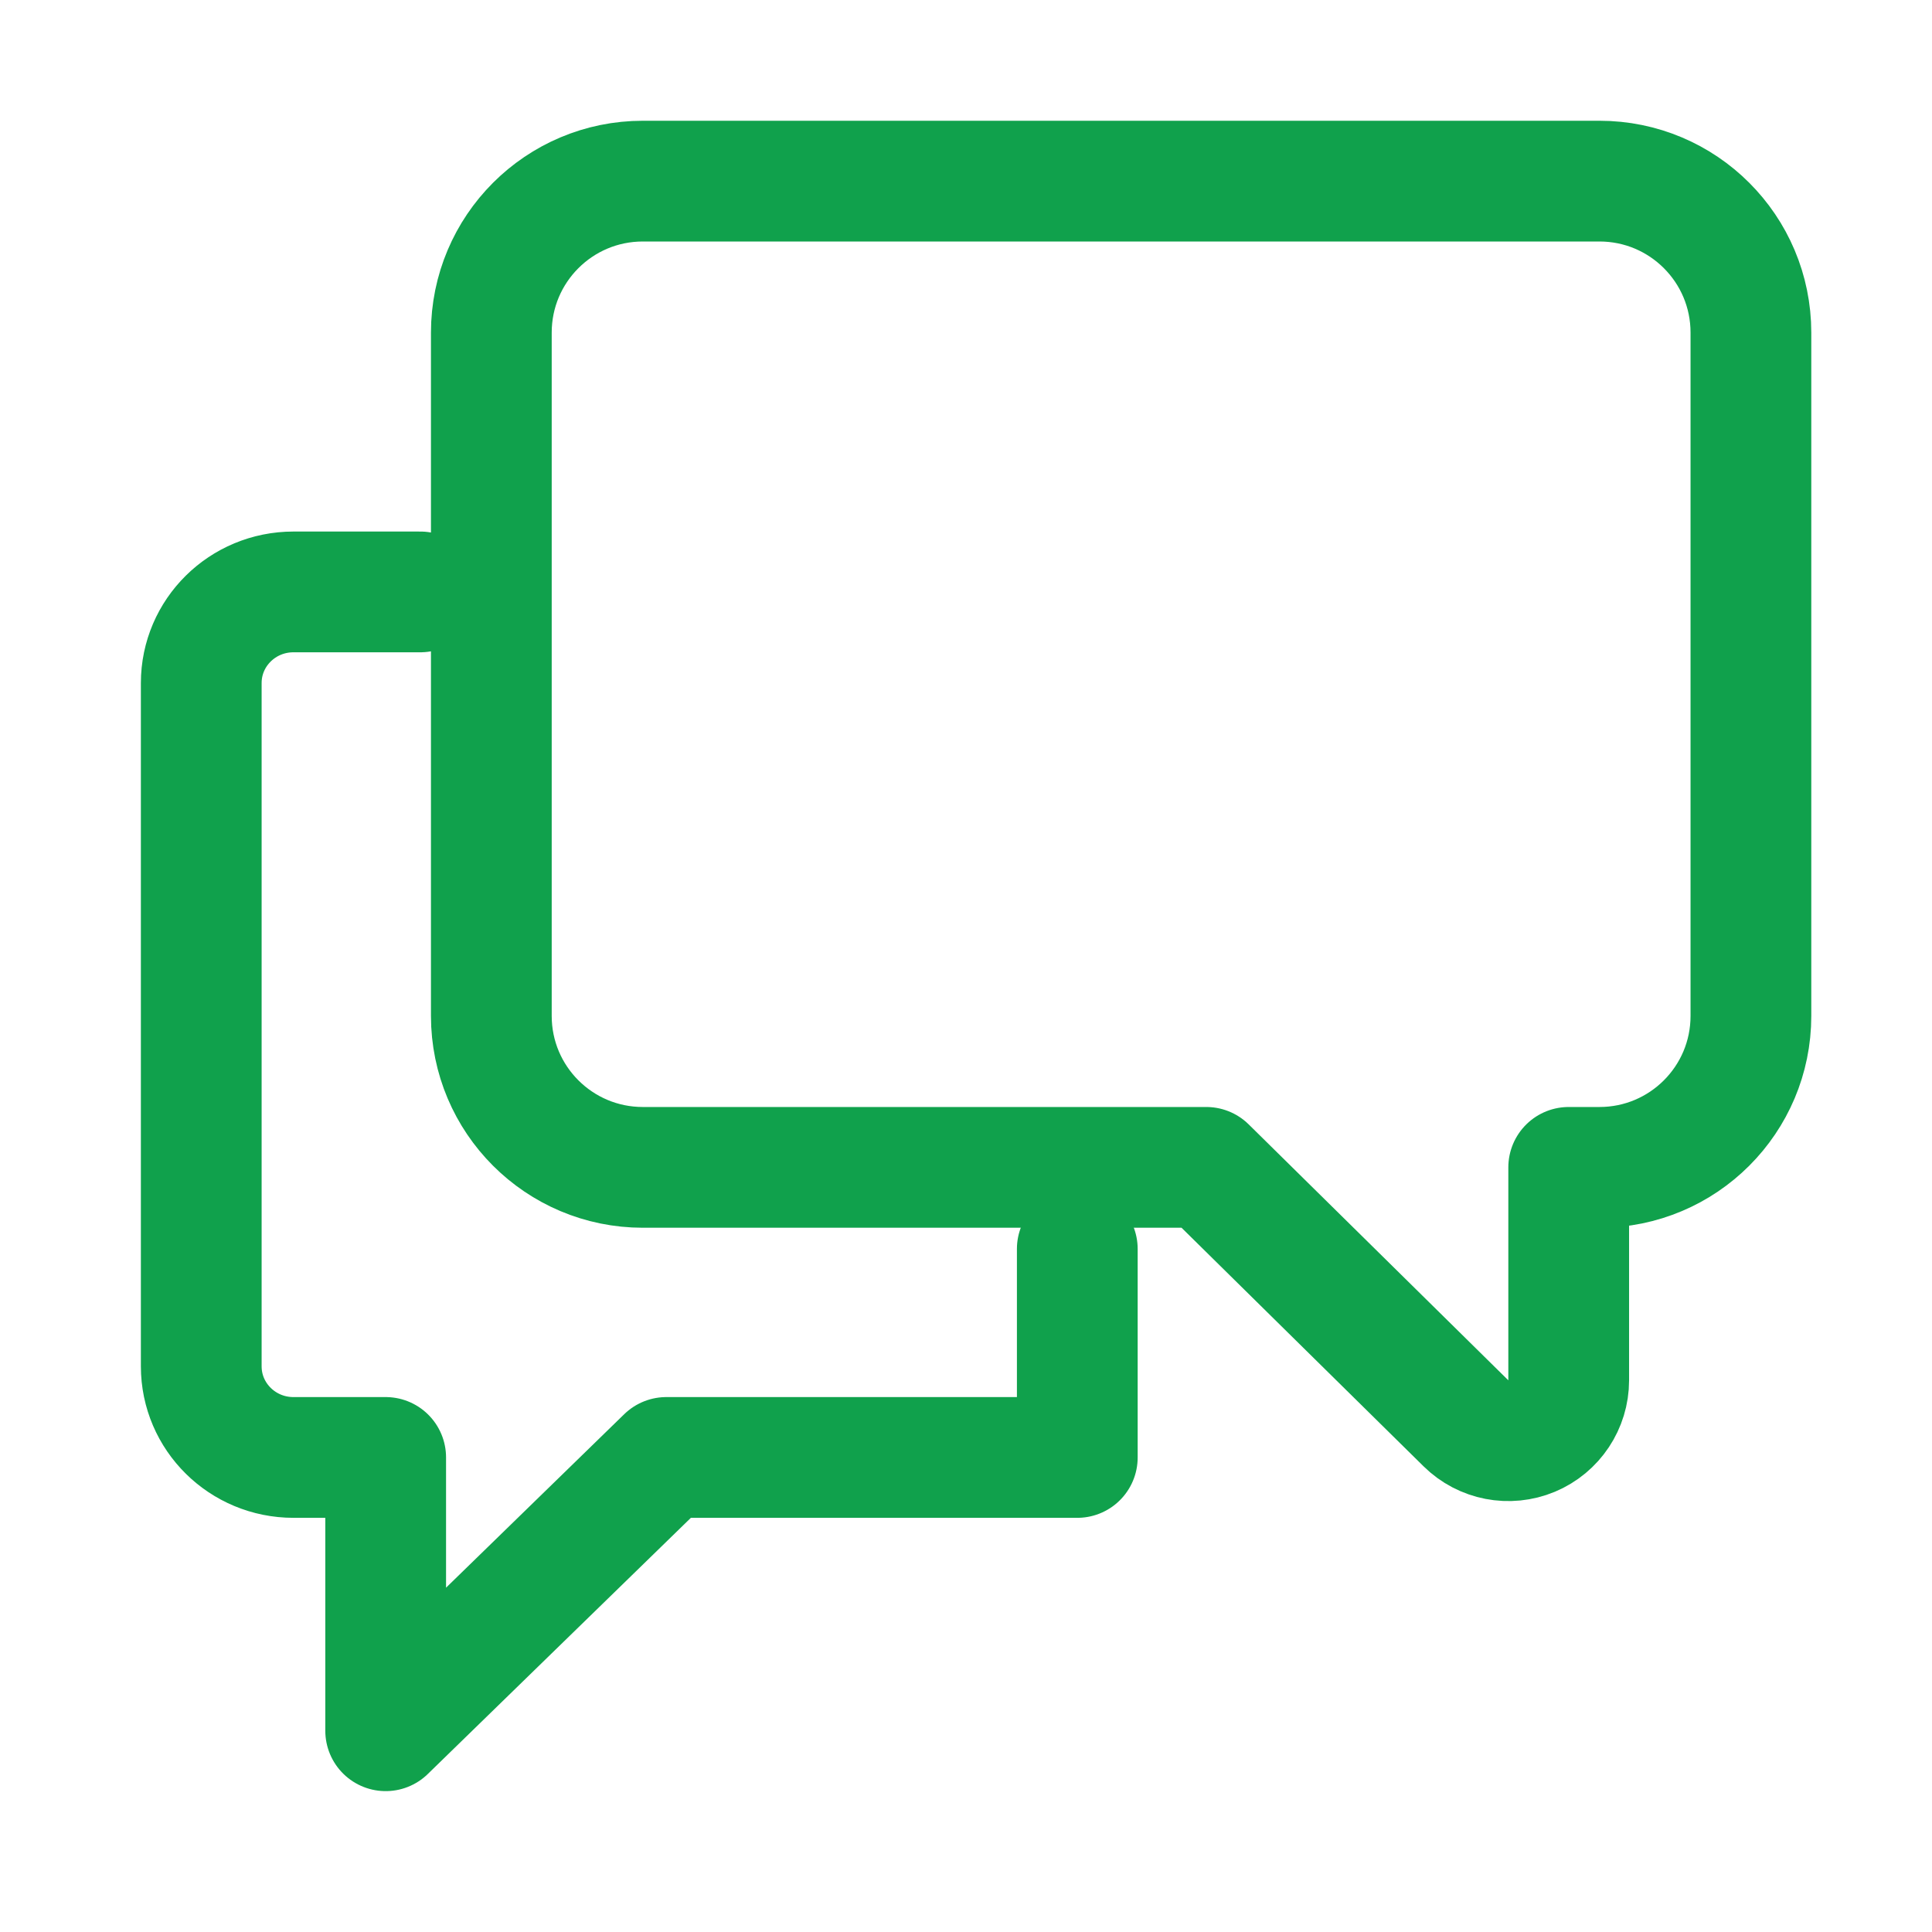
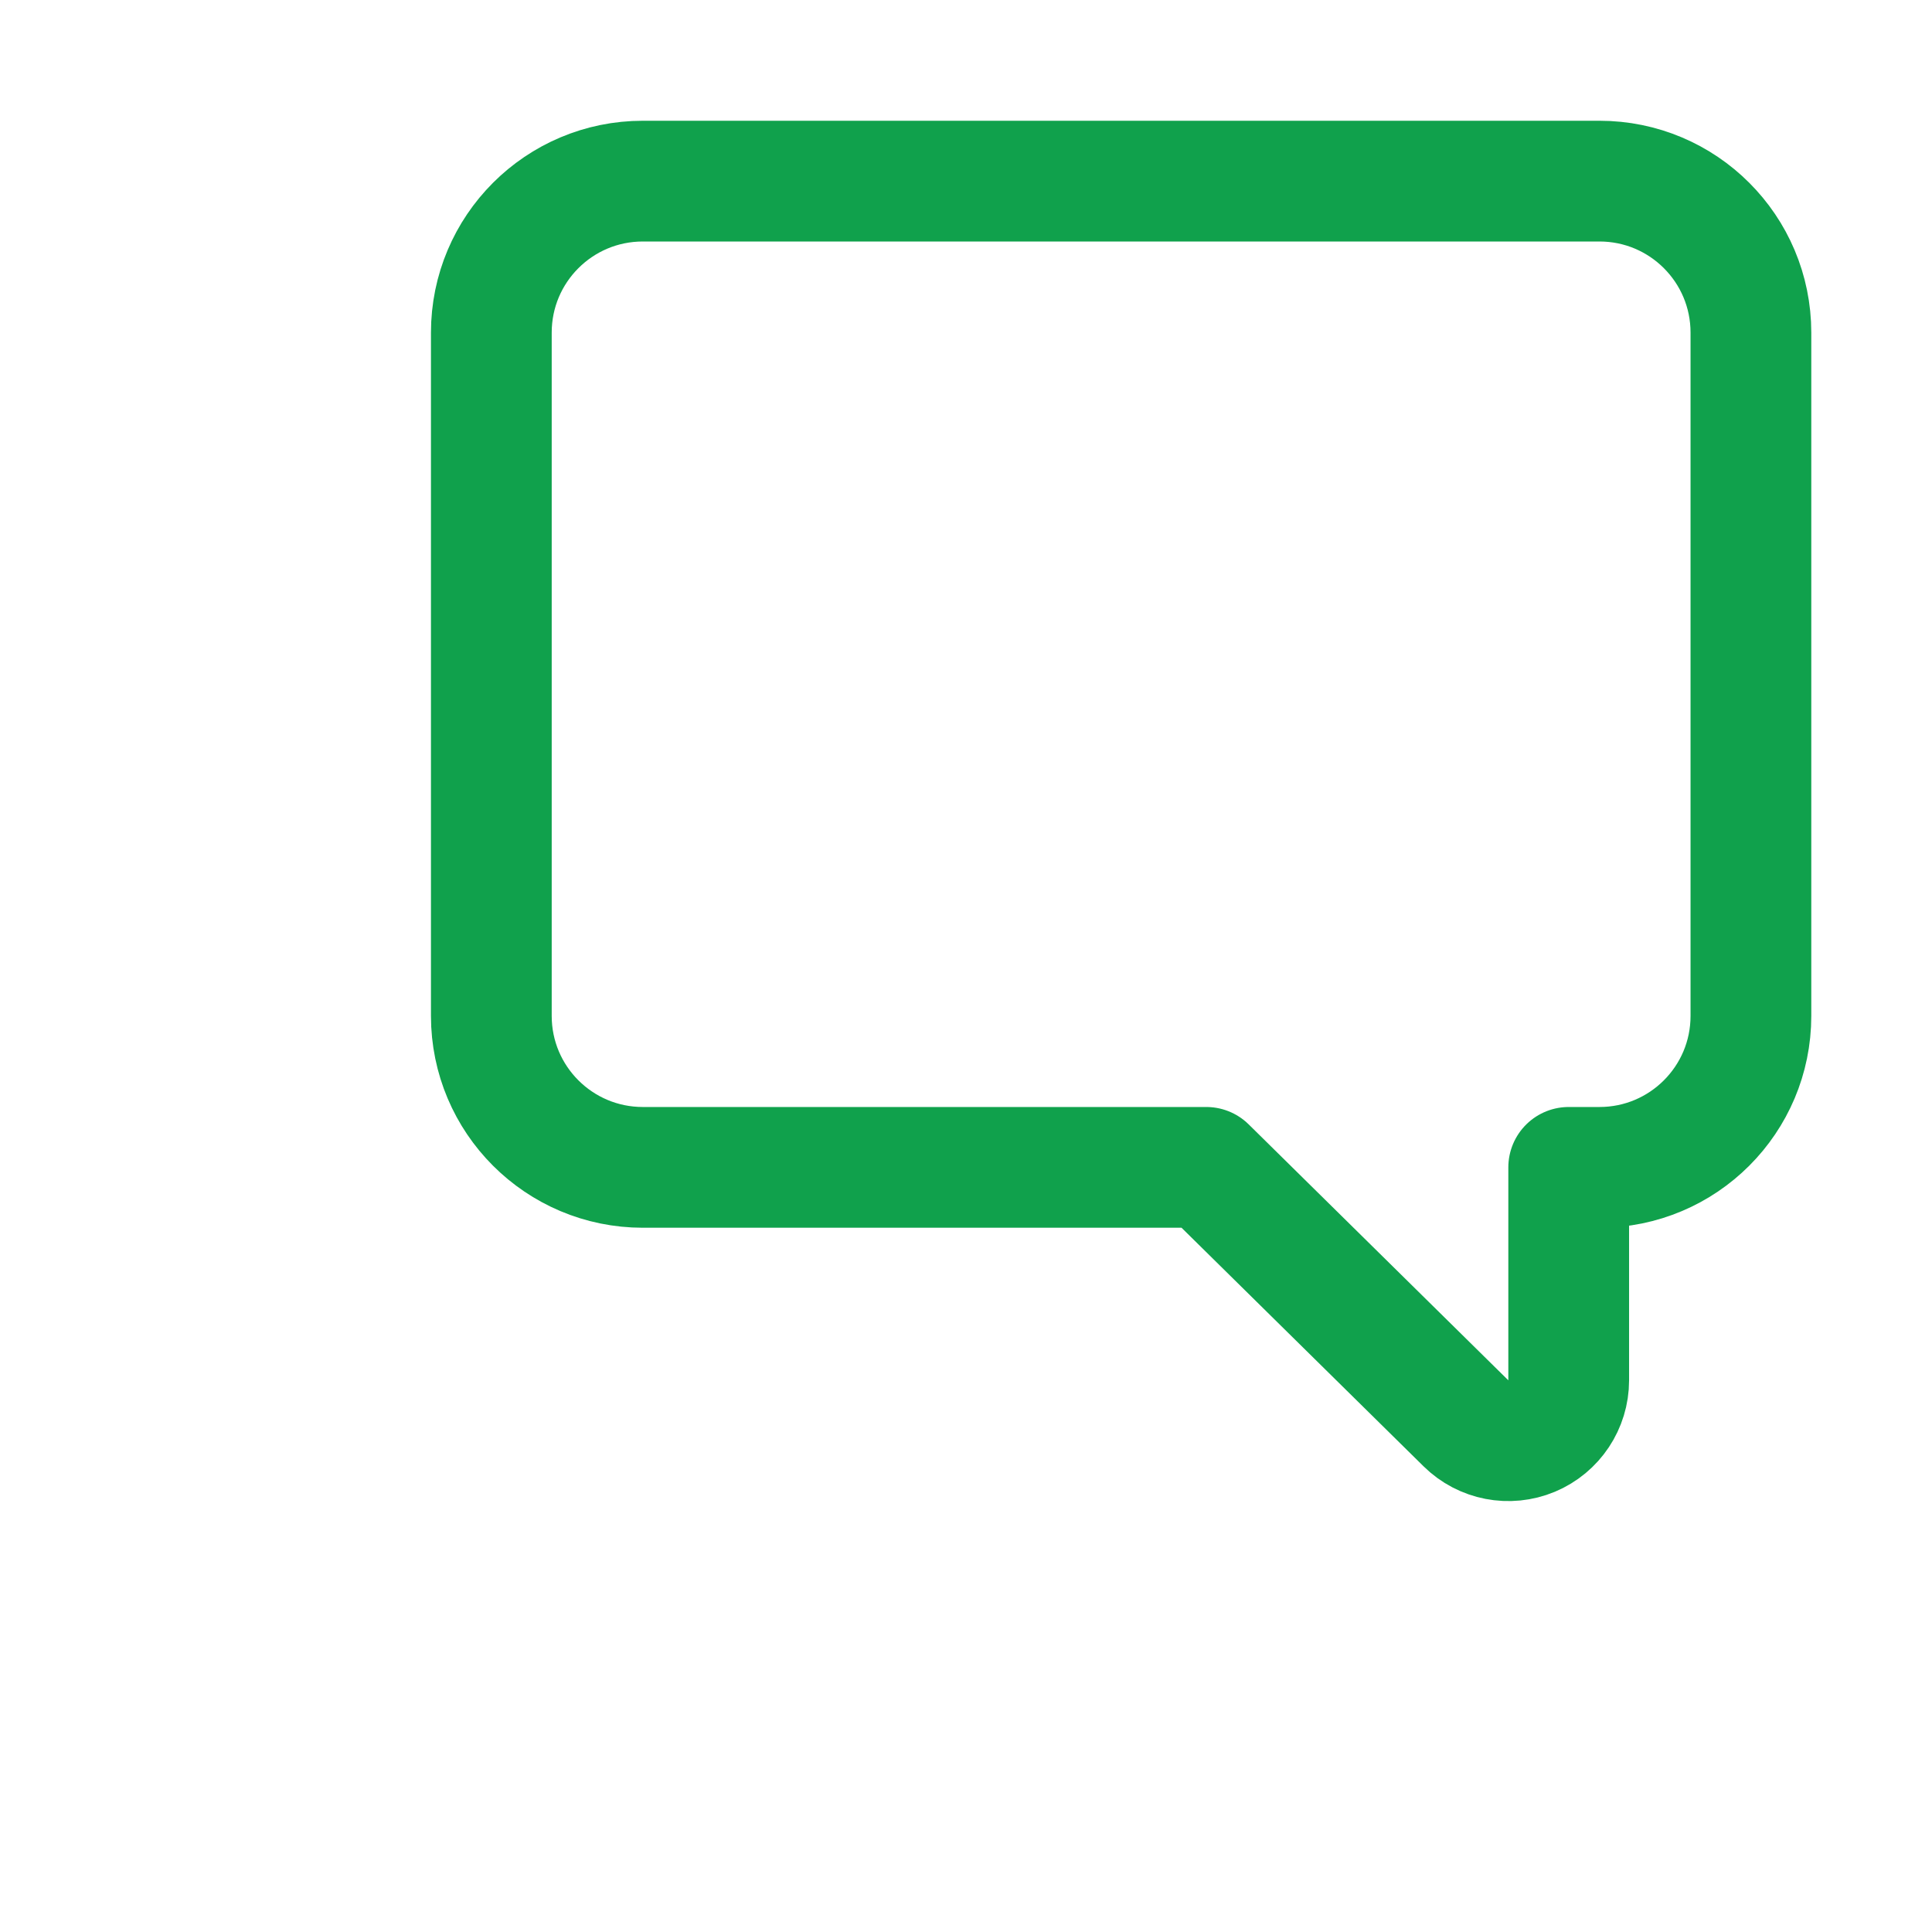
<svg xmlns="http://www.w3.org/2000/svg" width="48" height="48" viewBox="0 0 48 48" fill="none">
  <path d="M38.974 29.003H39.738C41.817 29.003 43.501 27.319 43.501 25.24V8.264C43.501 6.184 41.817 4.5 39.738 4.5H15.971C13.892 4.5 12.207 6.184 12.207 8.264V25.24C12.207 27.319 13.892 29.003 15.971 29.003H29.97L36.421 35.362C36.852 35.787 37.495 35.911 38.053 35.678C38.611 35.444 38.974 34.899 38.974 34.294V29.003Z" stroke="#10A14C" stroke-width="3" stroke-linecap="round" stroke-linejoin="round" />
-   <path d="M10.441 14.706H7.291C6.025 14.706 5 15.719 5 16.97V33.946C5 35.197 6.025 36.21 7.291 36.21H9.582V43L16.555 36.21C16.555 36.21 22.777 36.21 26.765 36.21V31.03" stroke="#10A14C" stroke-width="3" stroke-linecap="round" stroke-linejoin="round" />
</svg>